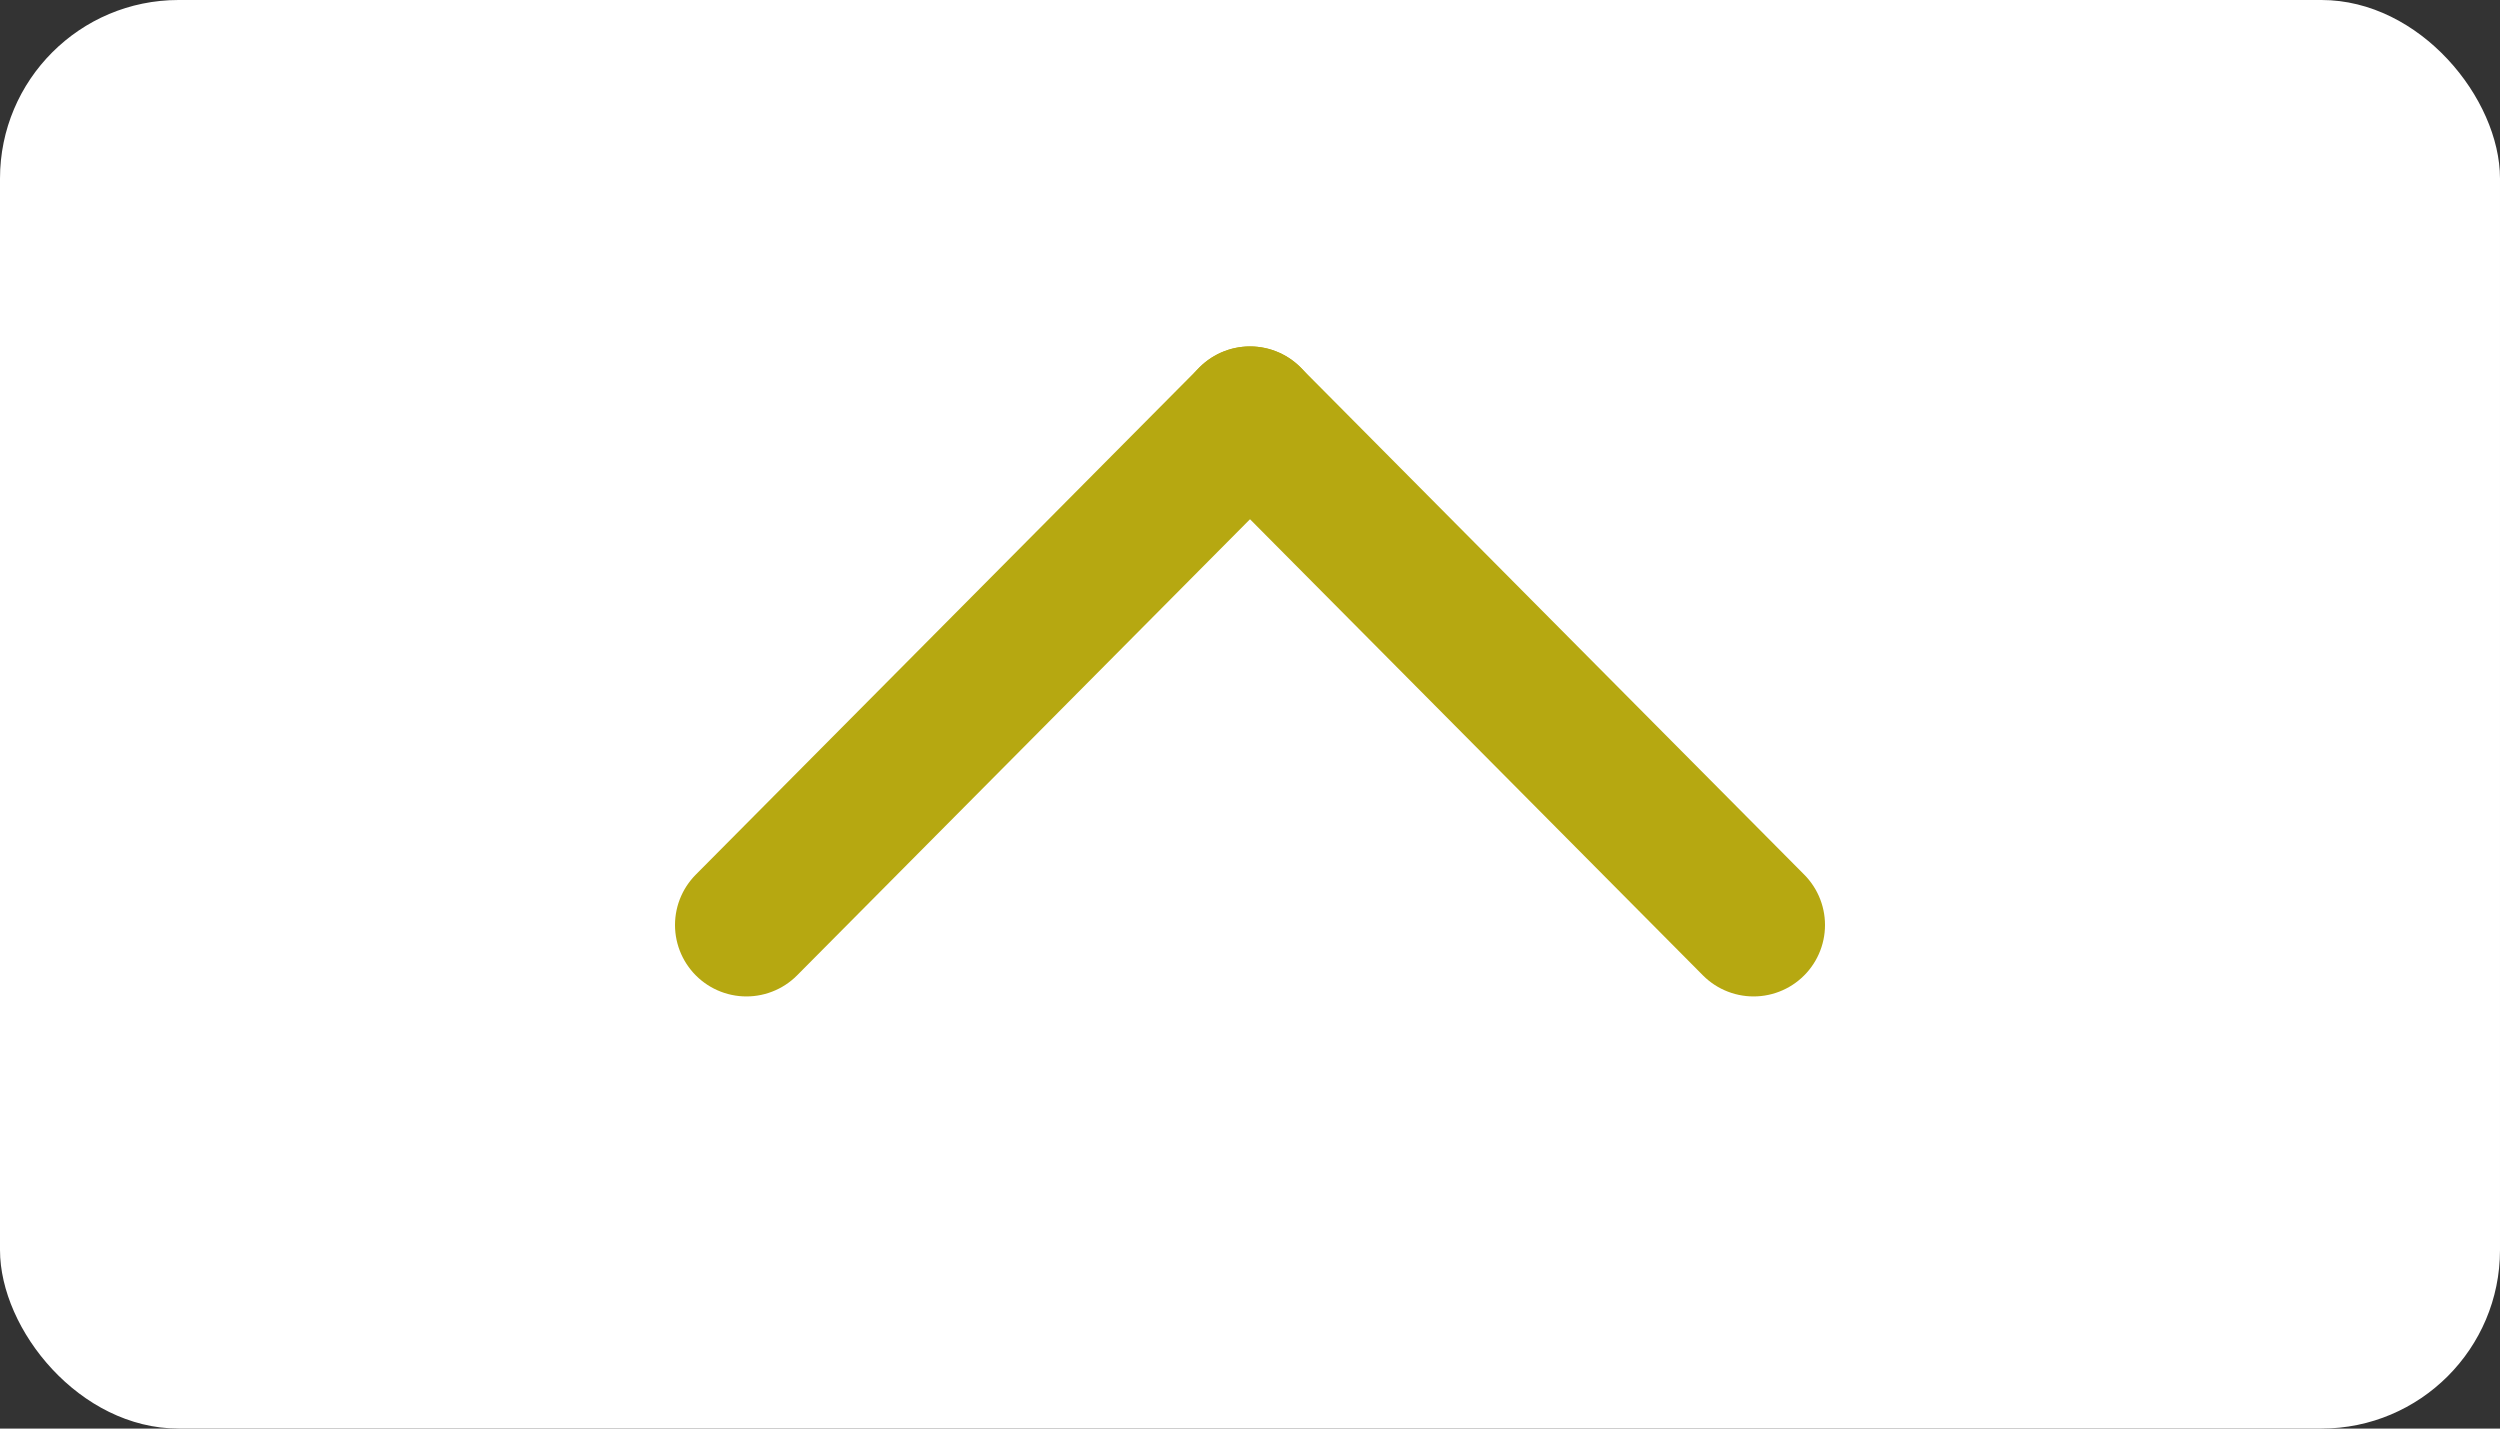
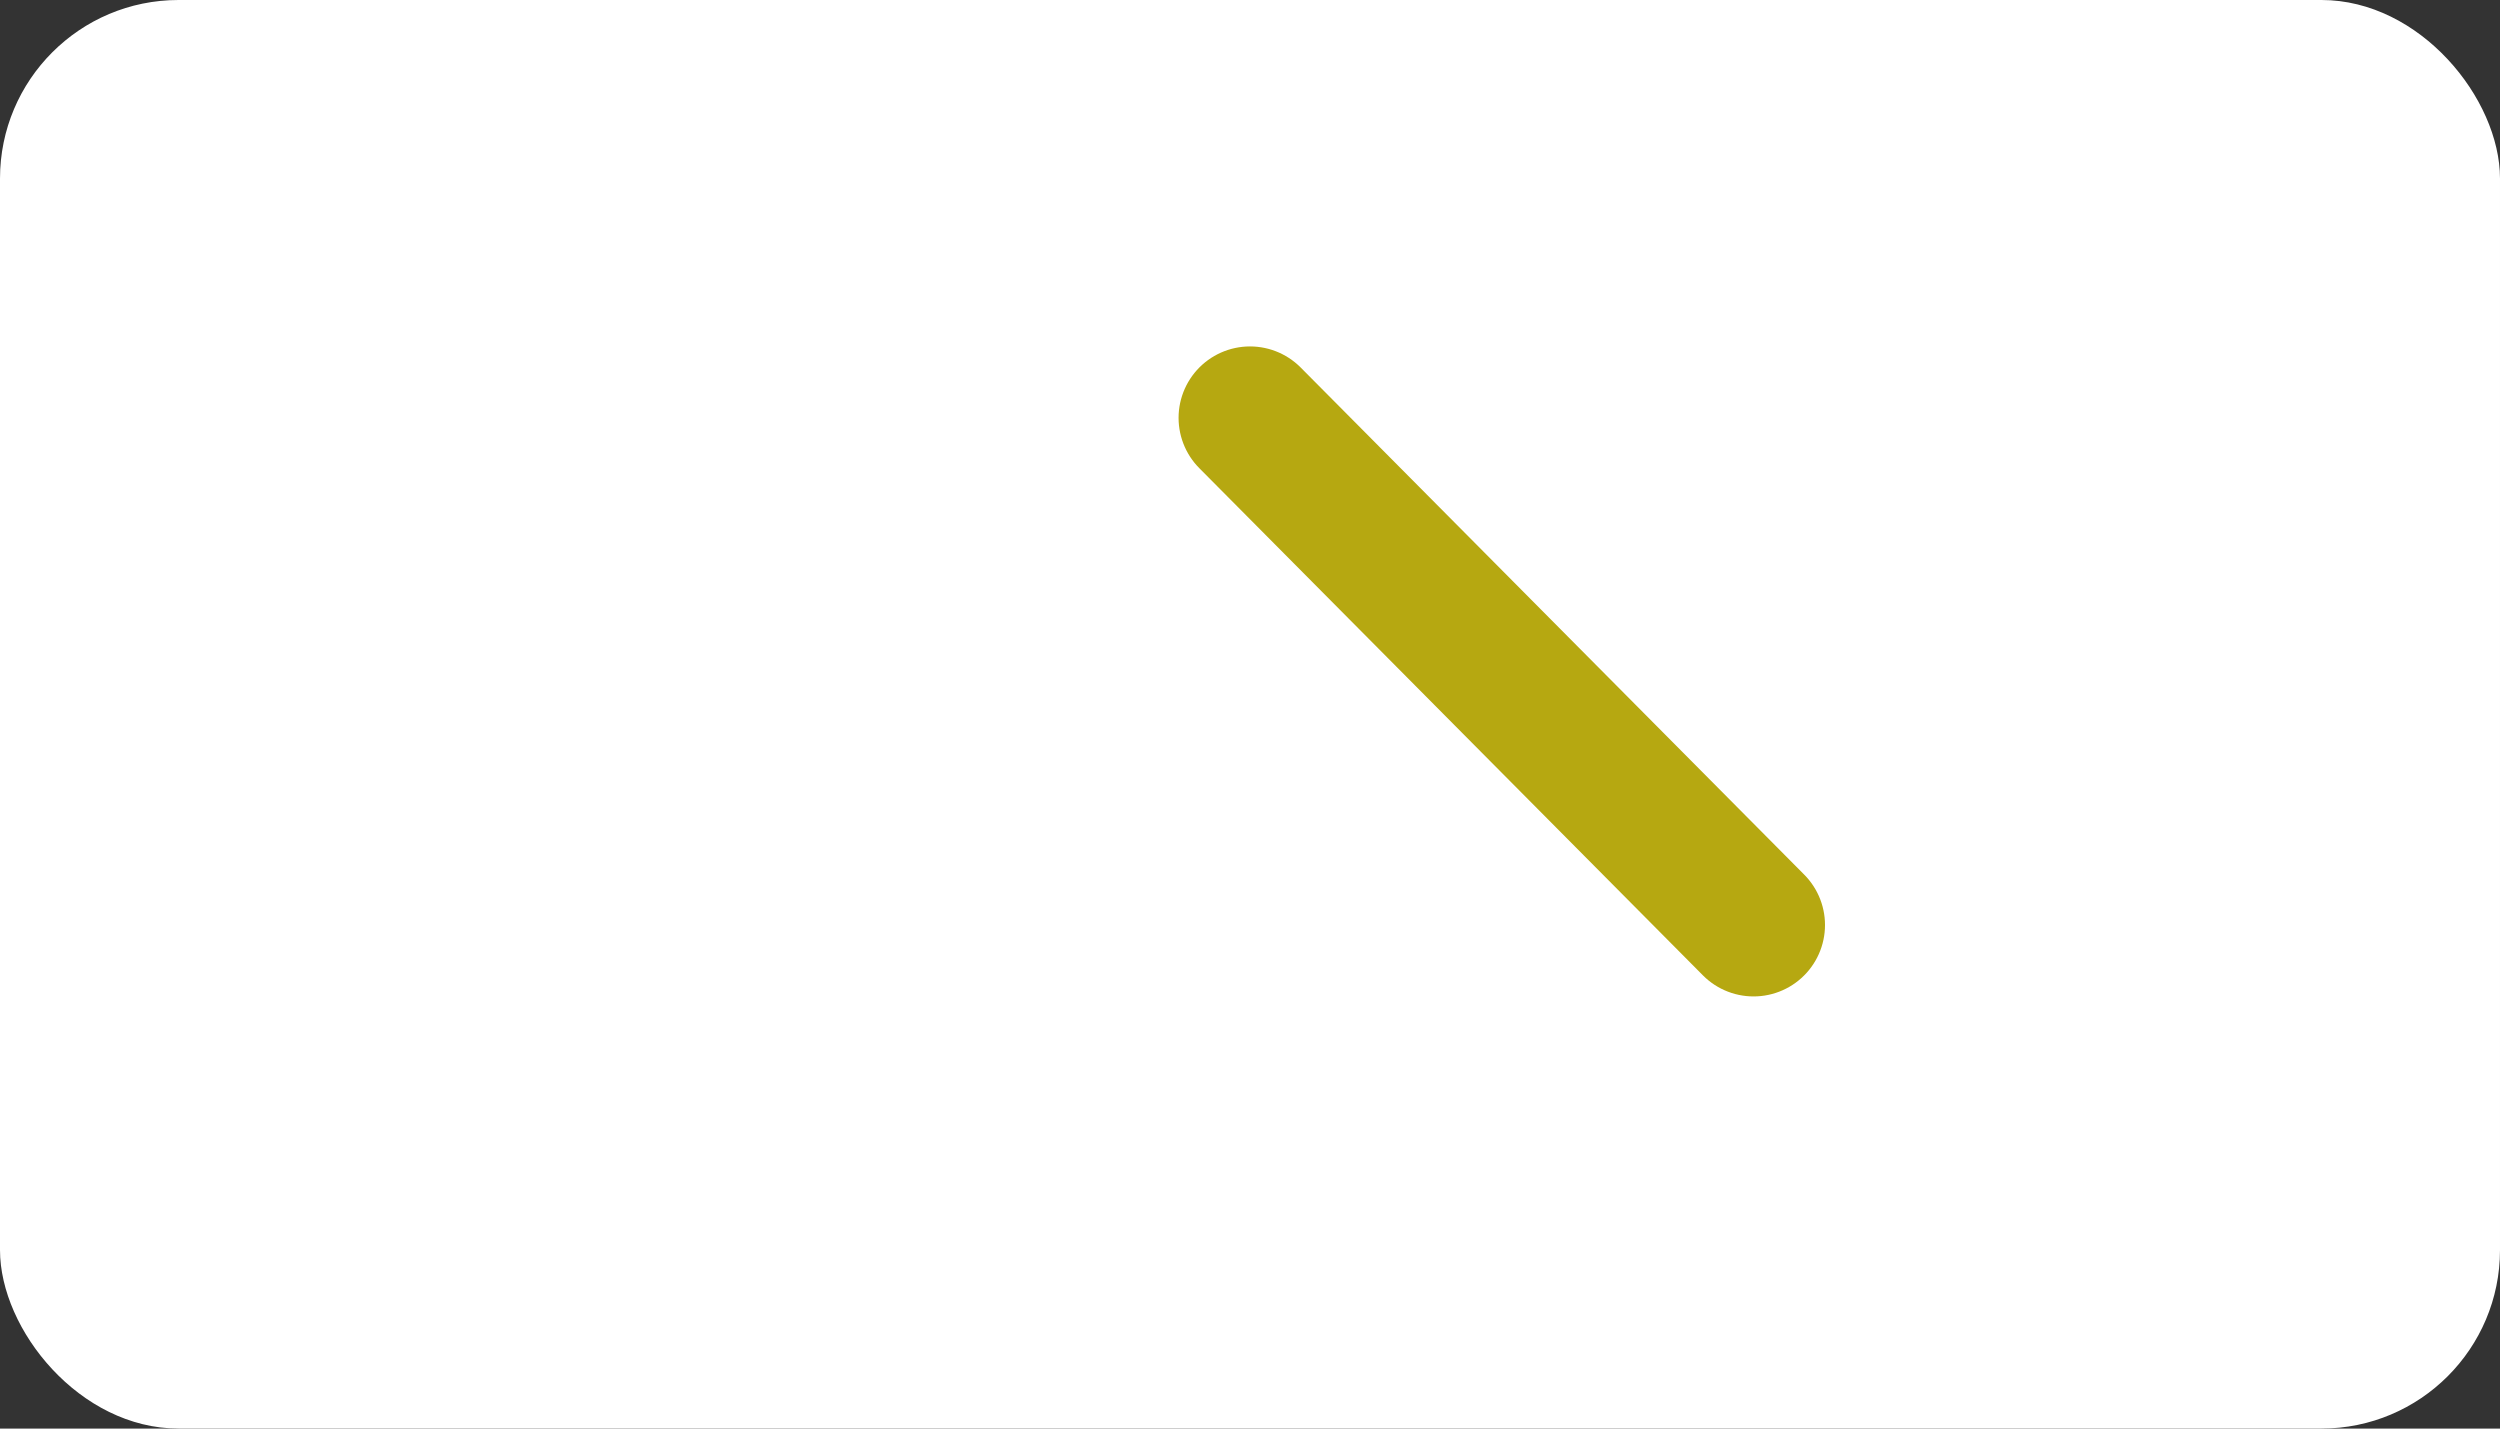
<svg xmlns="http://www.w3.org/2000/svg" id="_レイヤー_1" data-name="レイヤー 1" version="1.1" viewBox="0 0 70 40">
  <rect x="0" y="0" width="70" height="40" fill="#333333" stroke="none" />
  <defs>
    <style>
      .cls-1 {
        fill: #fff;
        stroke-width: 0px;
      }

      .cls-2 {
        fill: none;
        stroke: #b6a811;
        stroke-linecap: round;
        stroke-miterlimit: 4;
        stroke-width: 4px;
      }
    </style>
  </defs>
  <g id="_グループ_2565" data-name="グループ 2565">
    <rect id="_長方形_5421" data-name="長方形 5421" class="cls-1" width="70" height="40" rx="5" ry="5" />
    <g id="_グループ_2564" data-name="グループ 2564">
-       <line id="_線_2198" data-name="線 2198" class="cls-2" x1="35" y1="11.7" x2="20.9" y2="25.9" />
      <line id="_線_2199" data-name="線 2199" class="cls-2" x1="49.1" y1="25.9" x2="35" y2="11.7" />
    </g>
  </g>
</svg>